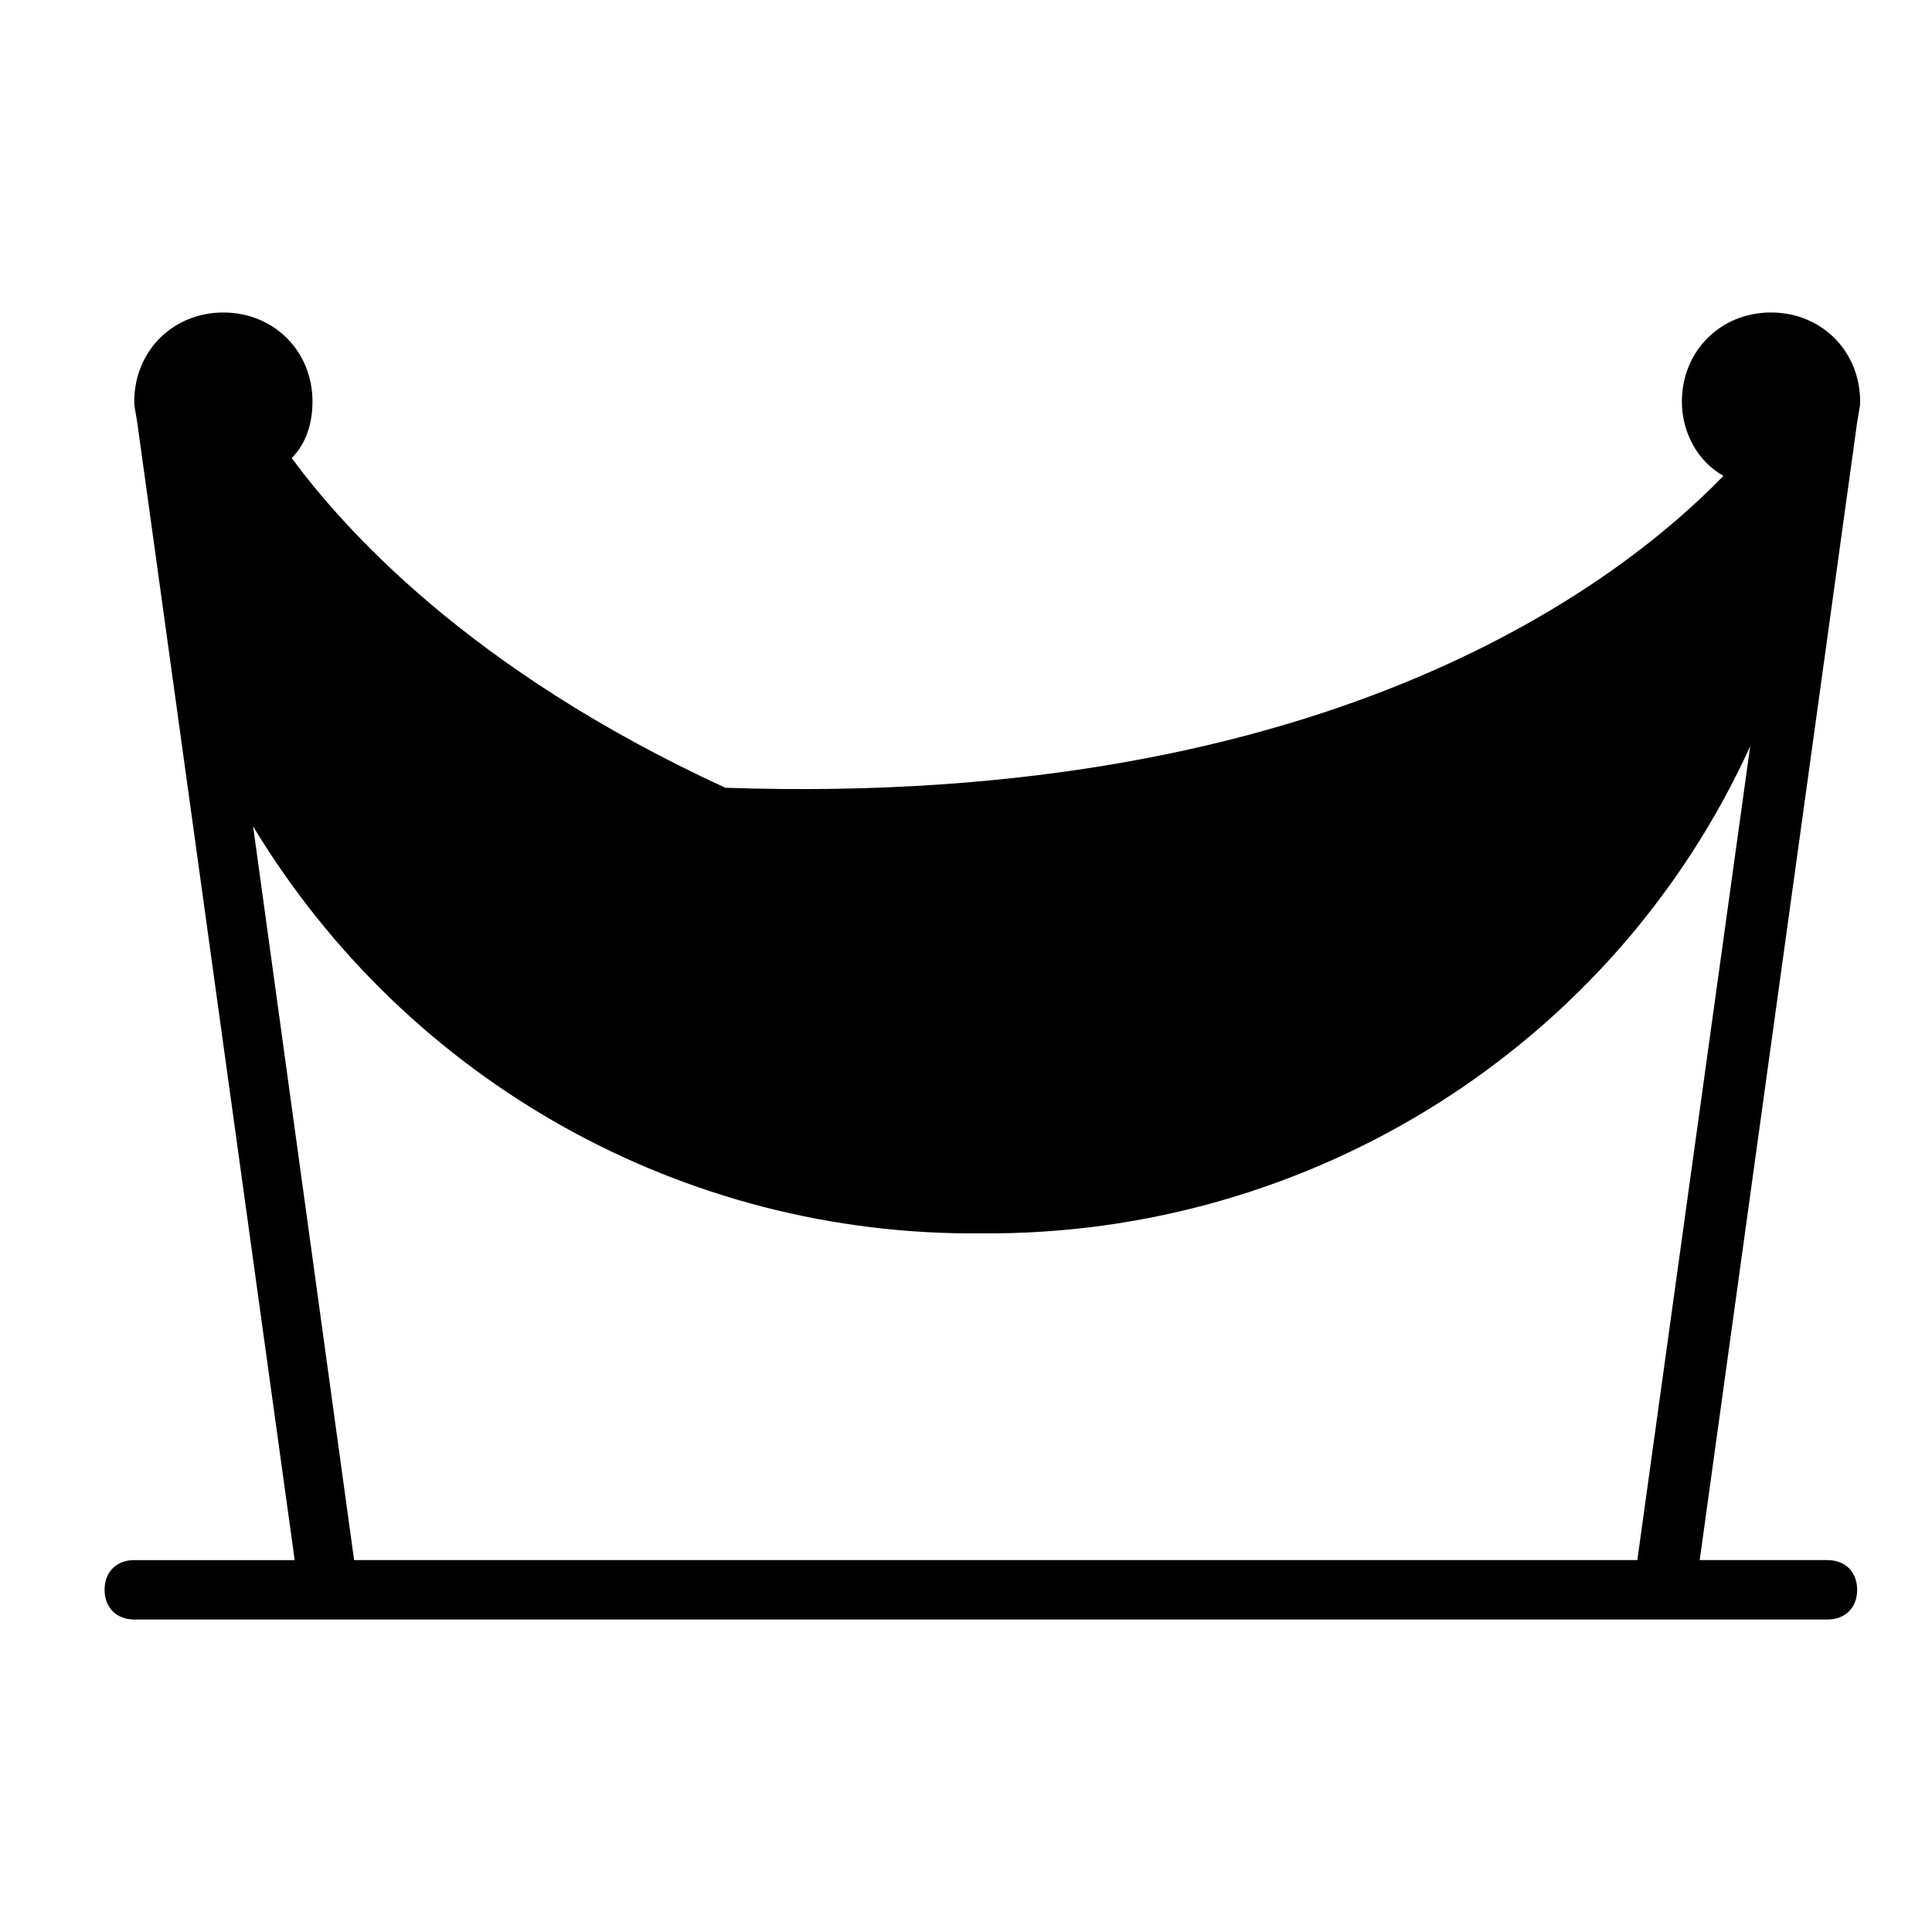
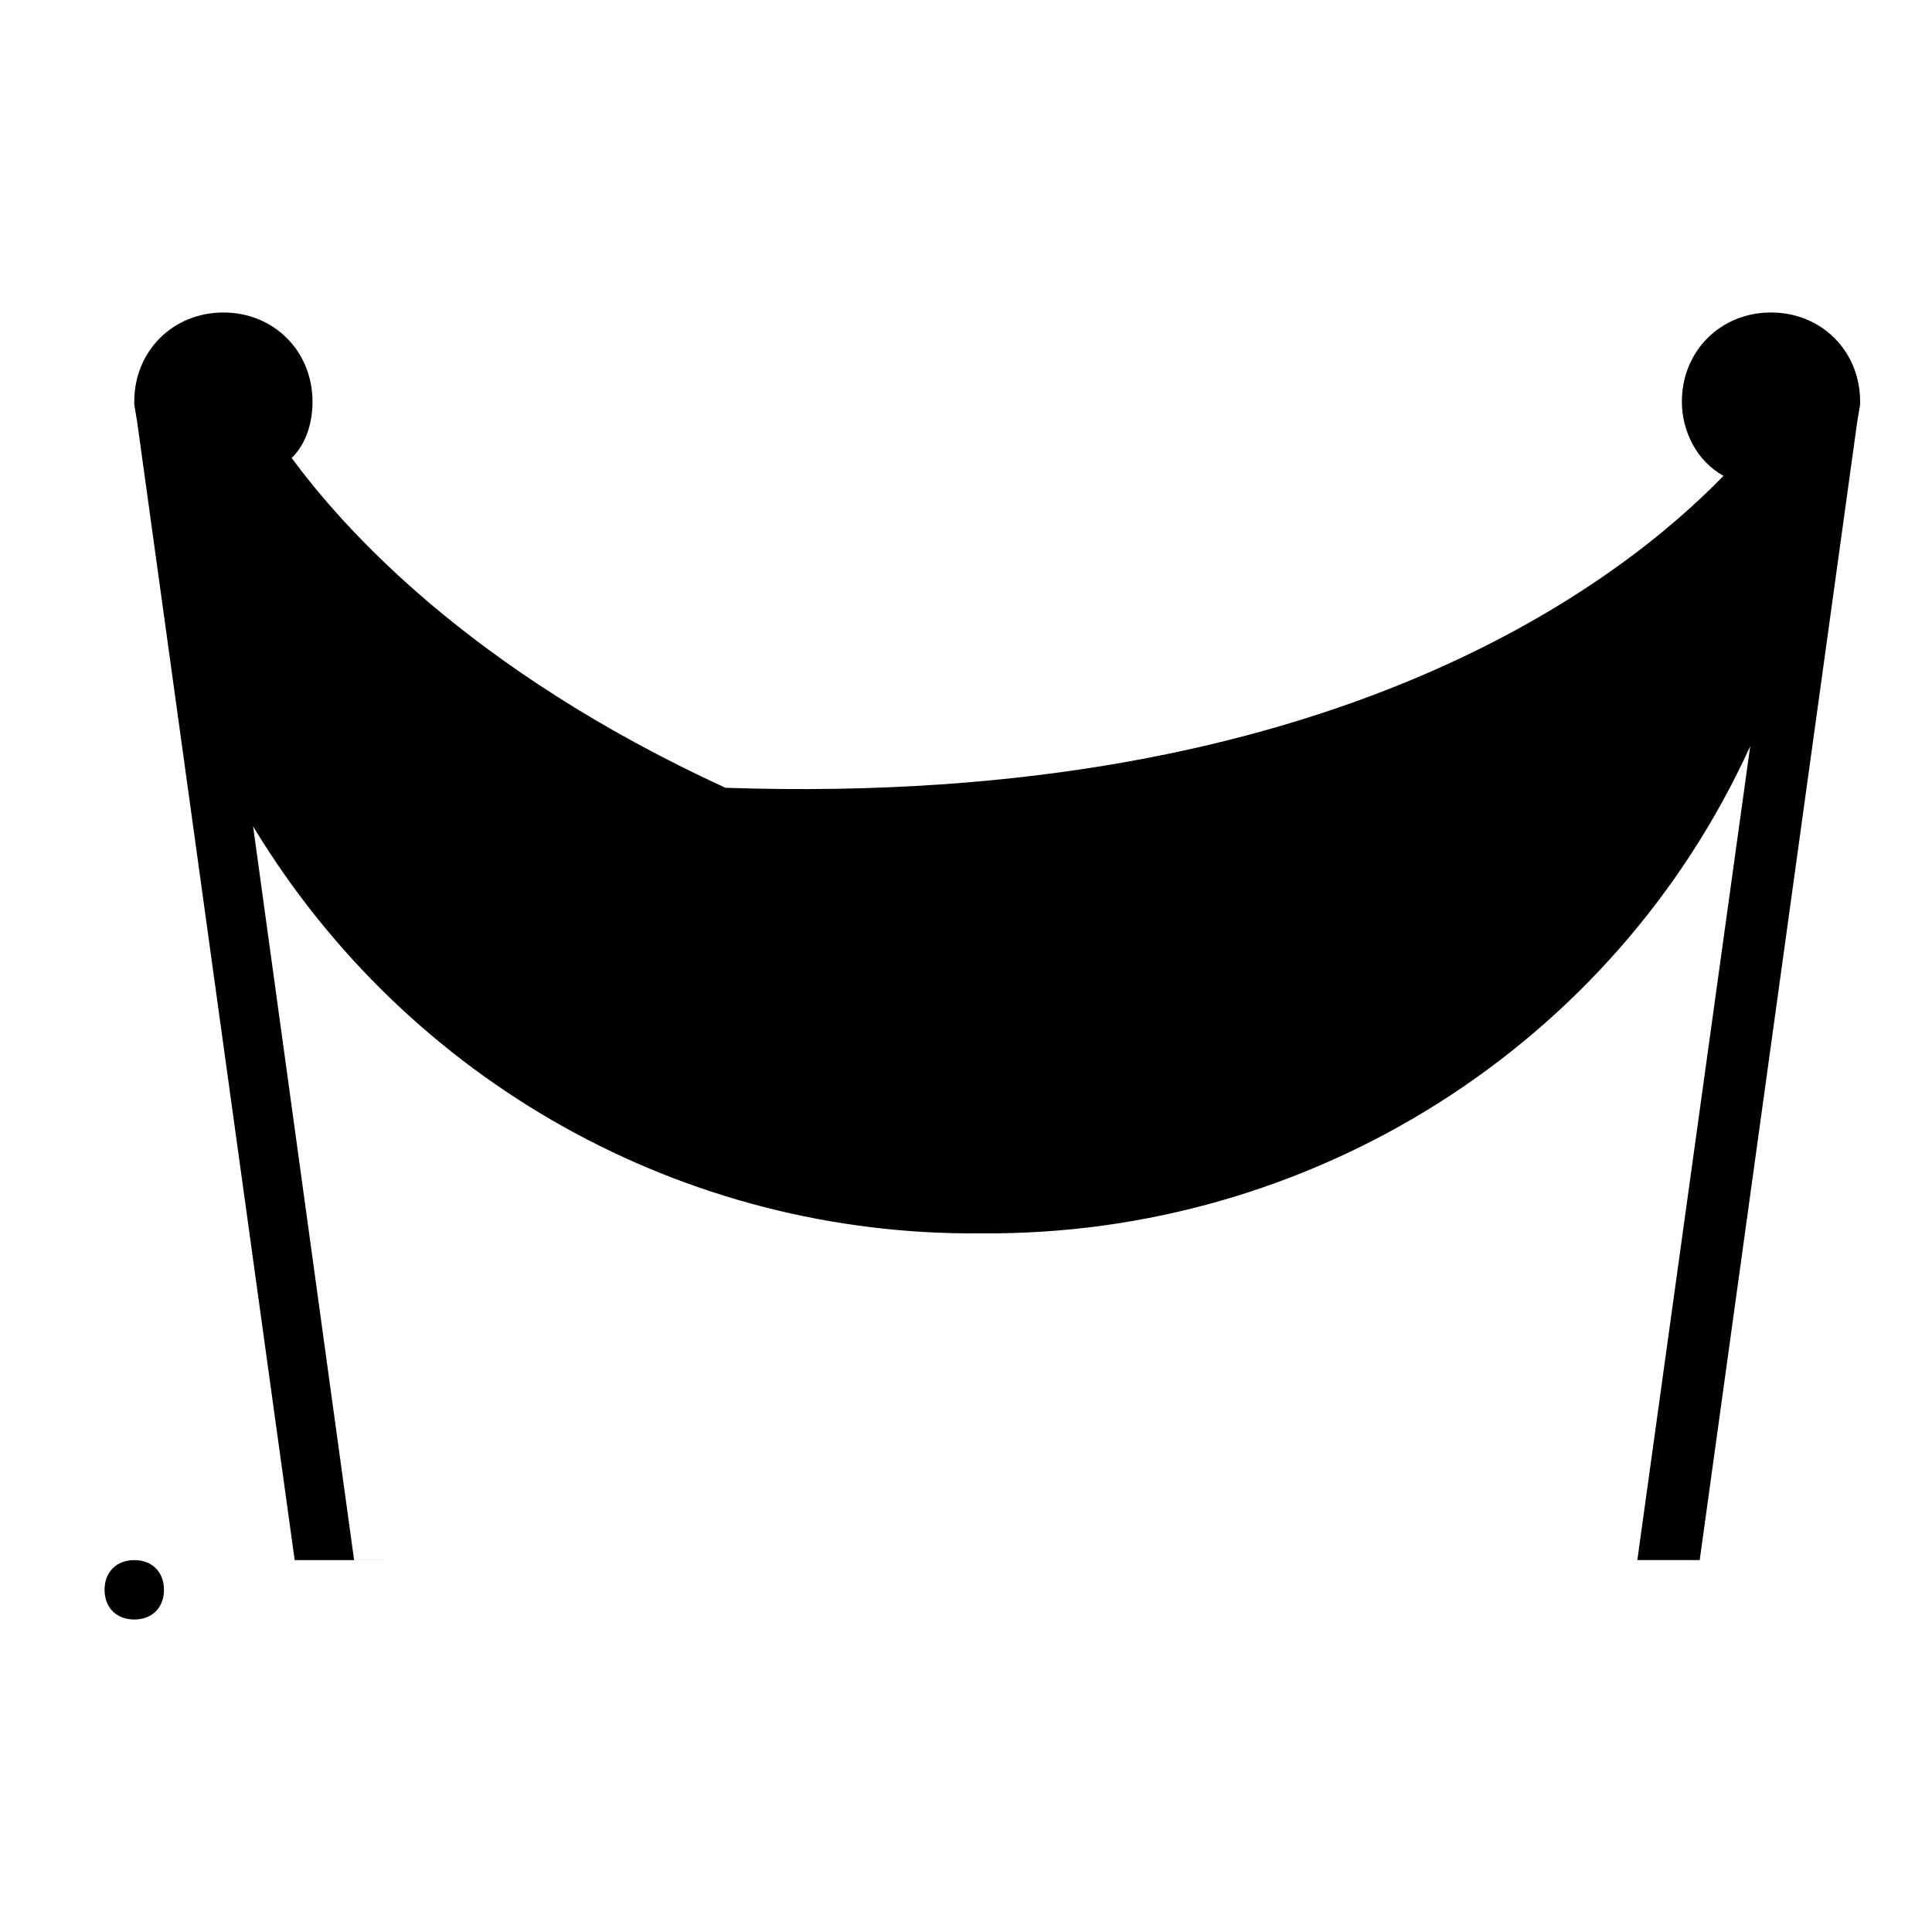
<svg xmlns="http://www.w3.org/2000/svg" fill="#000000" width="800px" height="800px" version="1.1" viewBox="144 144 512 512">
-   <path d="m628.29 557.44h-33.852l41.723-301.5 0.789-4.723v-0.789c0-13.383-10.234-23.617-23.617-23.617-13.383 0-23.617 10.234-23.617 23.617 0 7.871 3.938 15.742 11.02 19.68-25.977 26.77-102.34 88.172-264.5 82.66-68.484-31.488-101.55-69.273-114.93-87.379 3.934-3.938 5.508-9.445 5.508-14.957 0-13.383-10.234-23.617-23.617-23.617-13.383 0-23.617 10.234-23.617 23.617v0.789l0.789 4.723 41.723 301.5h-42.508c-4.723 0-7.871 3.148-7.871 7.871s3.148 7.871 7.871 7.871h448.71c4.723 0 7.871-3.148 7.871-7.871s-3.148-7.871-7.871-7.871zm-390.45 0-26.766-194.44c40.934 67.699 114.14 108.63 192.86 107.85 87.379 0.789 167.68-49.594 203.89-129.1l-29.914 215.69z" />
+   <path d="m628.29 557.44h-33.852l41.723-301.5 0.789-4.723v-0.789c0-13.383-10.234-23.617-23.617-23.617-13.383 0-23.617 10.234-23.617 23.617 0 7.871 3.938 15.742 11.02 19.68-25.977 26.77-102.34 88.172-264.5 82.66-68.484-31.488-101.55-69.273-114.93-87.379 3.934-3.938 5.508-9.445 5.508-14.957 0-13.383-10.234-23.617-23.617-23.617-13.383 0-23.617 10.234-23.617 23.617v0.789l0.789 4.723 41.723 301.5h-42.508c-4.723 0-7.871 3.148-7.871 7.871s3.148 7.871 7.871 7.871c4.723 0 7.871-3.148 7.871-7.871s-3.148-7.871-7.871-7.871zm-390.45 0-26.766-194.44c40.934 67.699 114.14 108.63 192.86 107.85 87.379 0.789 167.68-49.594 203.89-129.1l-29.914 215.69z" />
</svg>